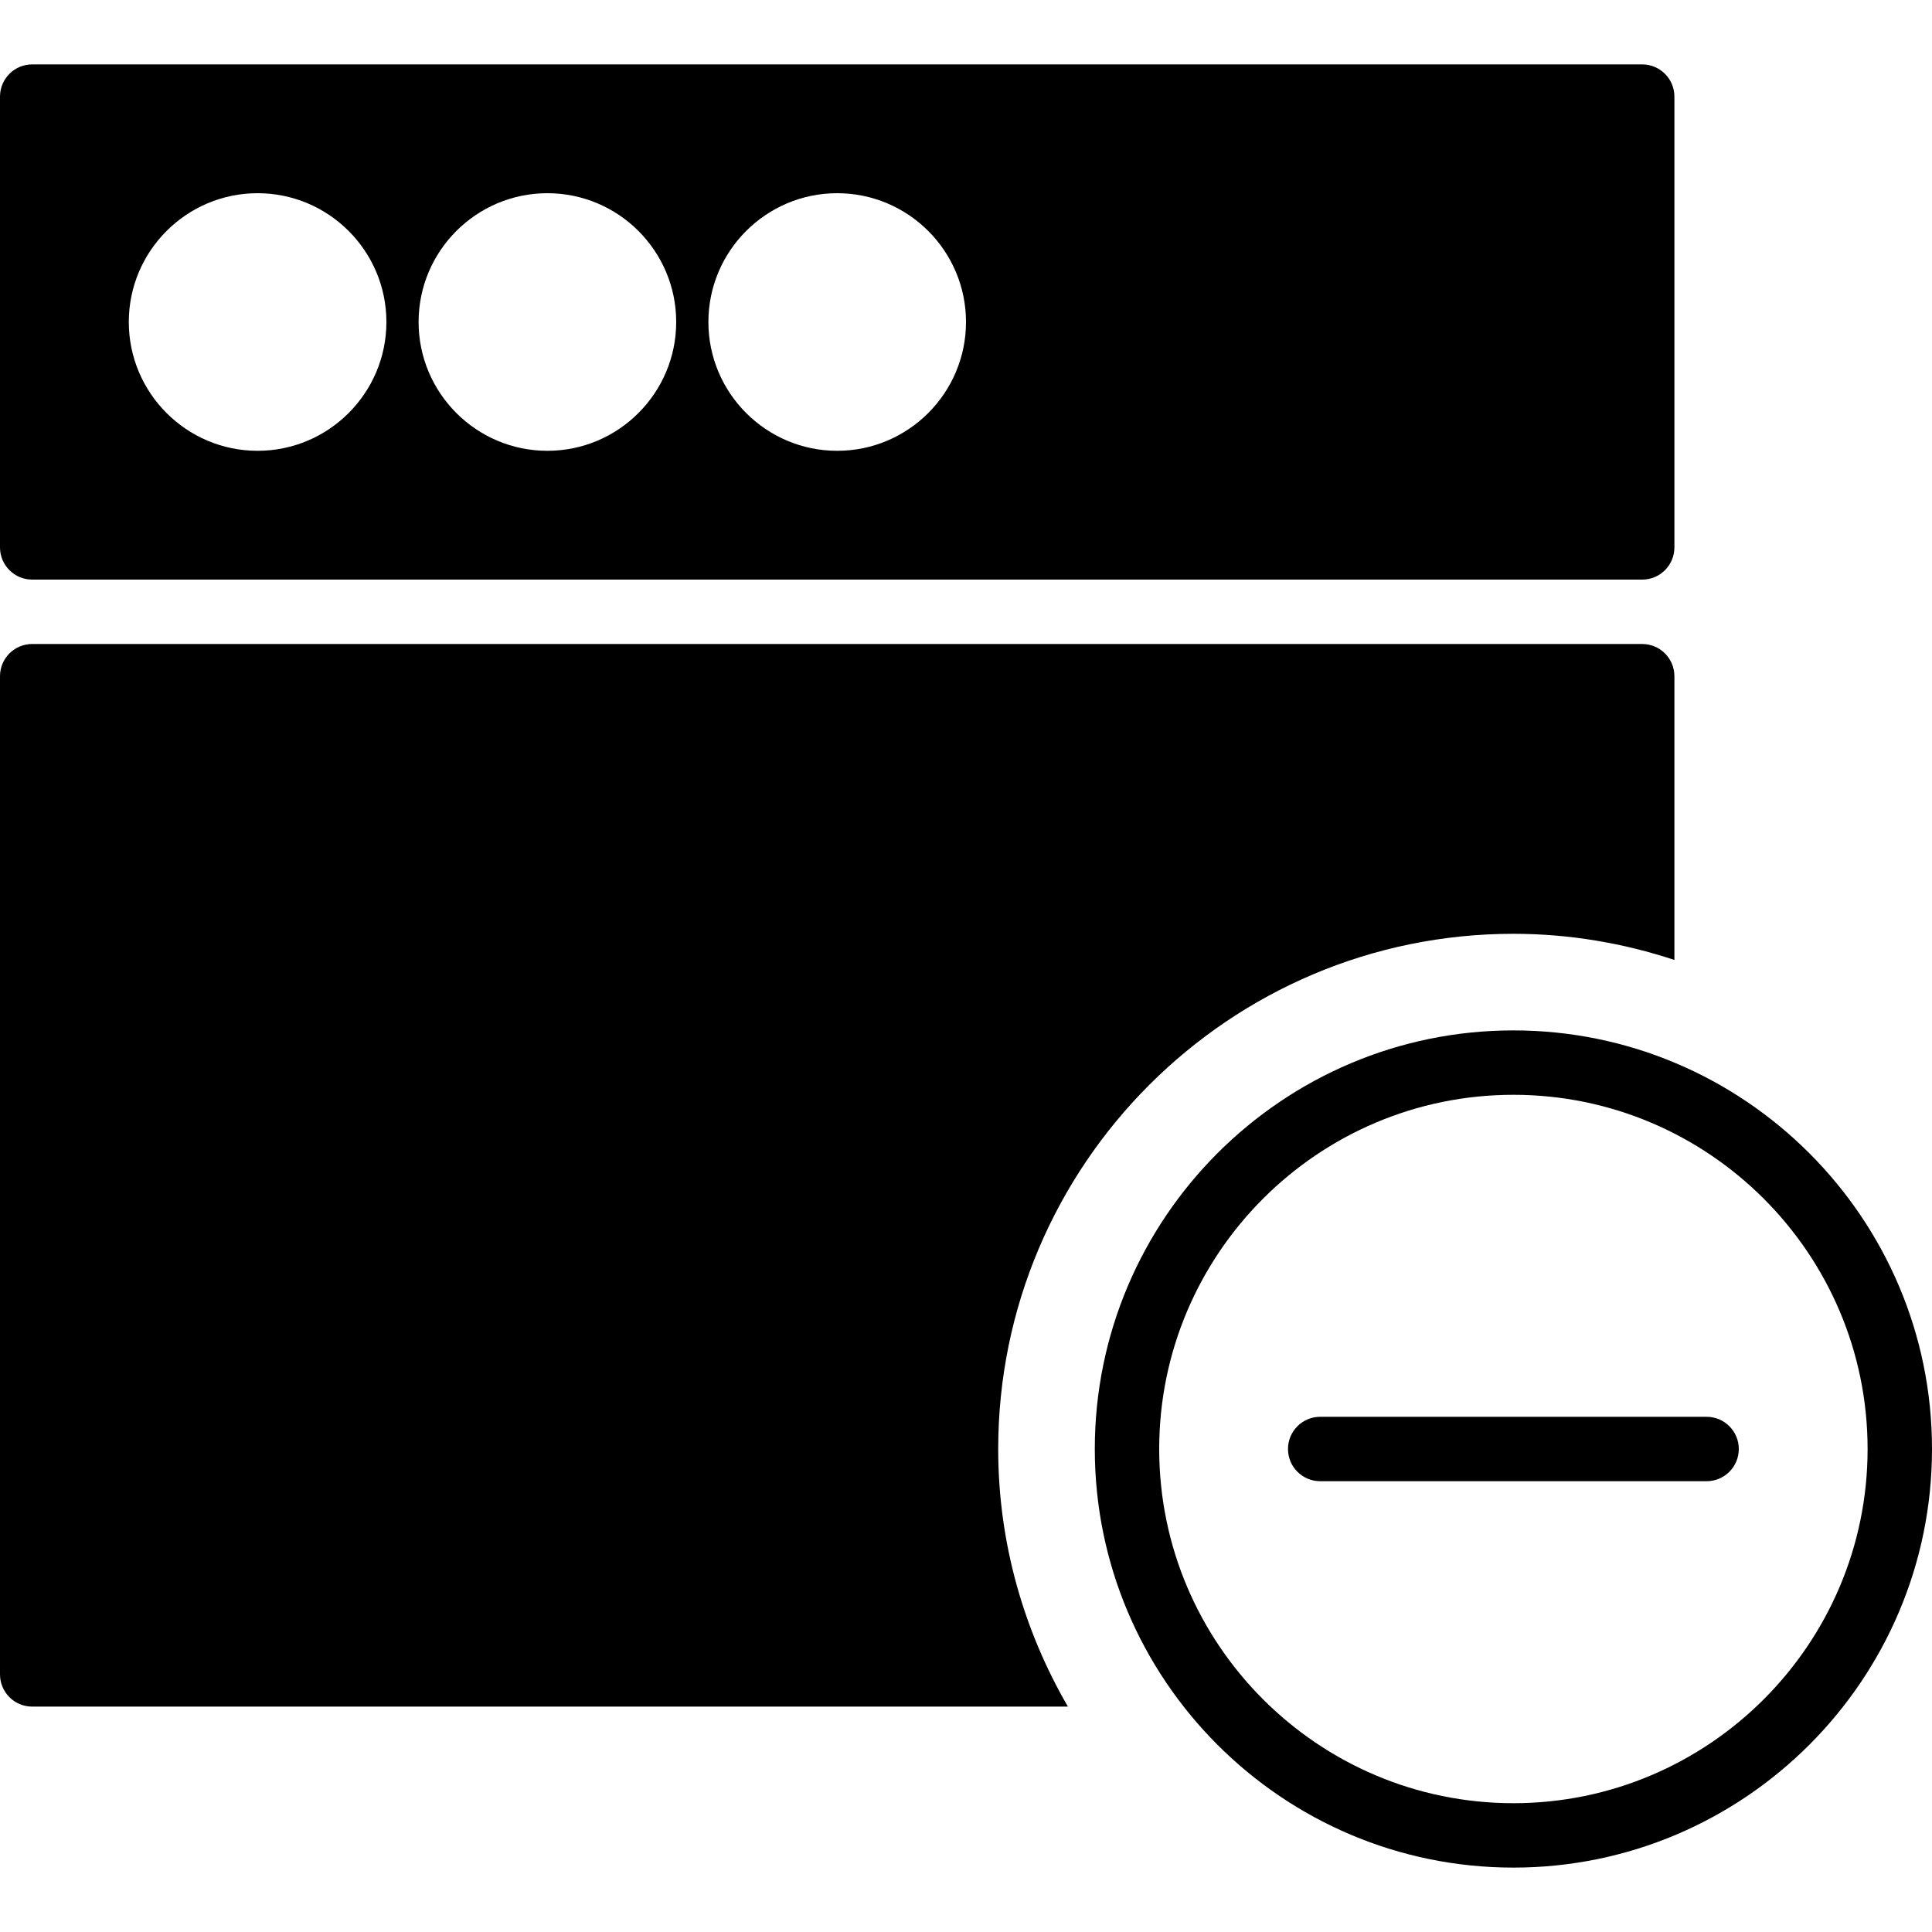
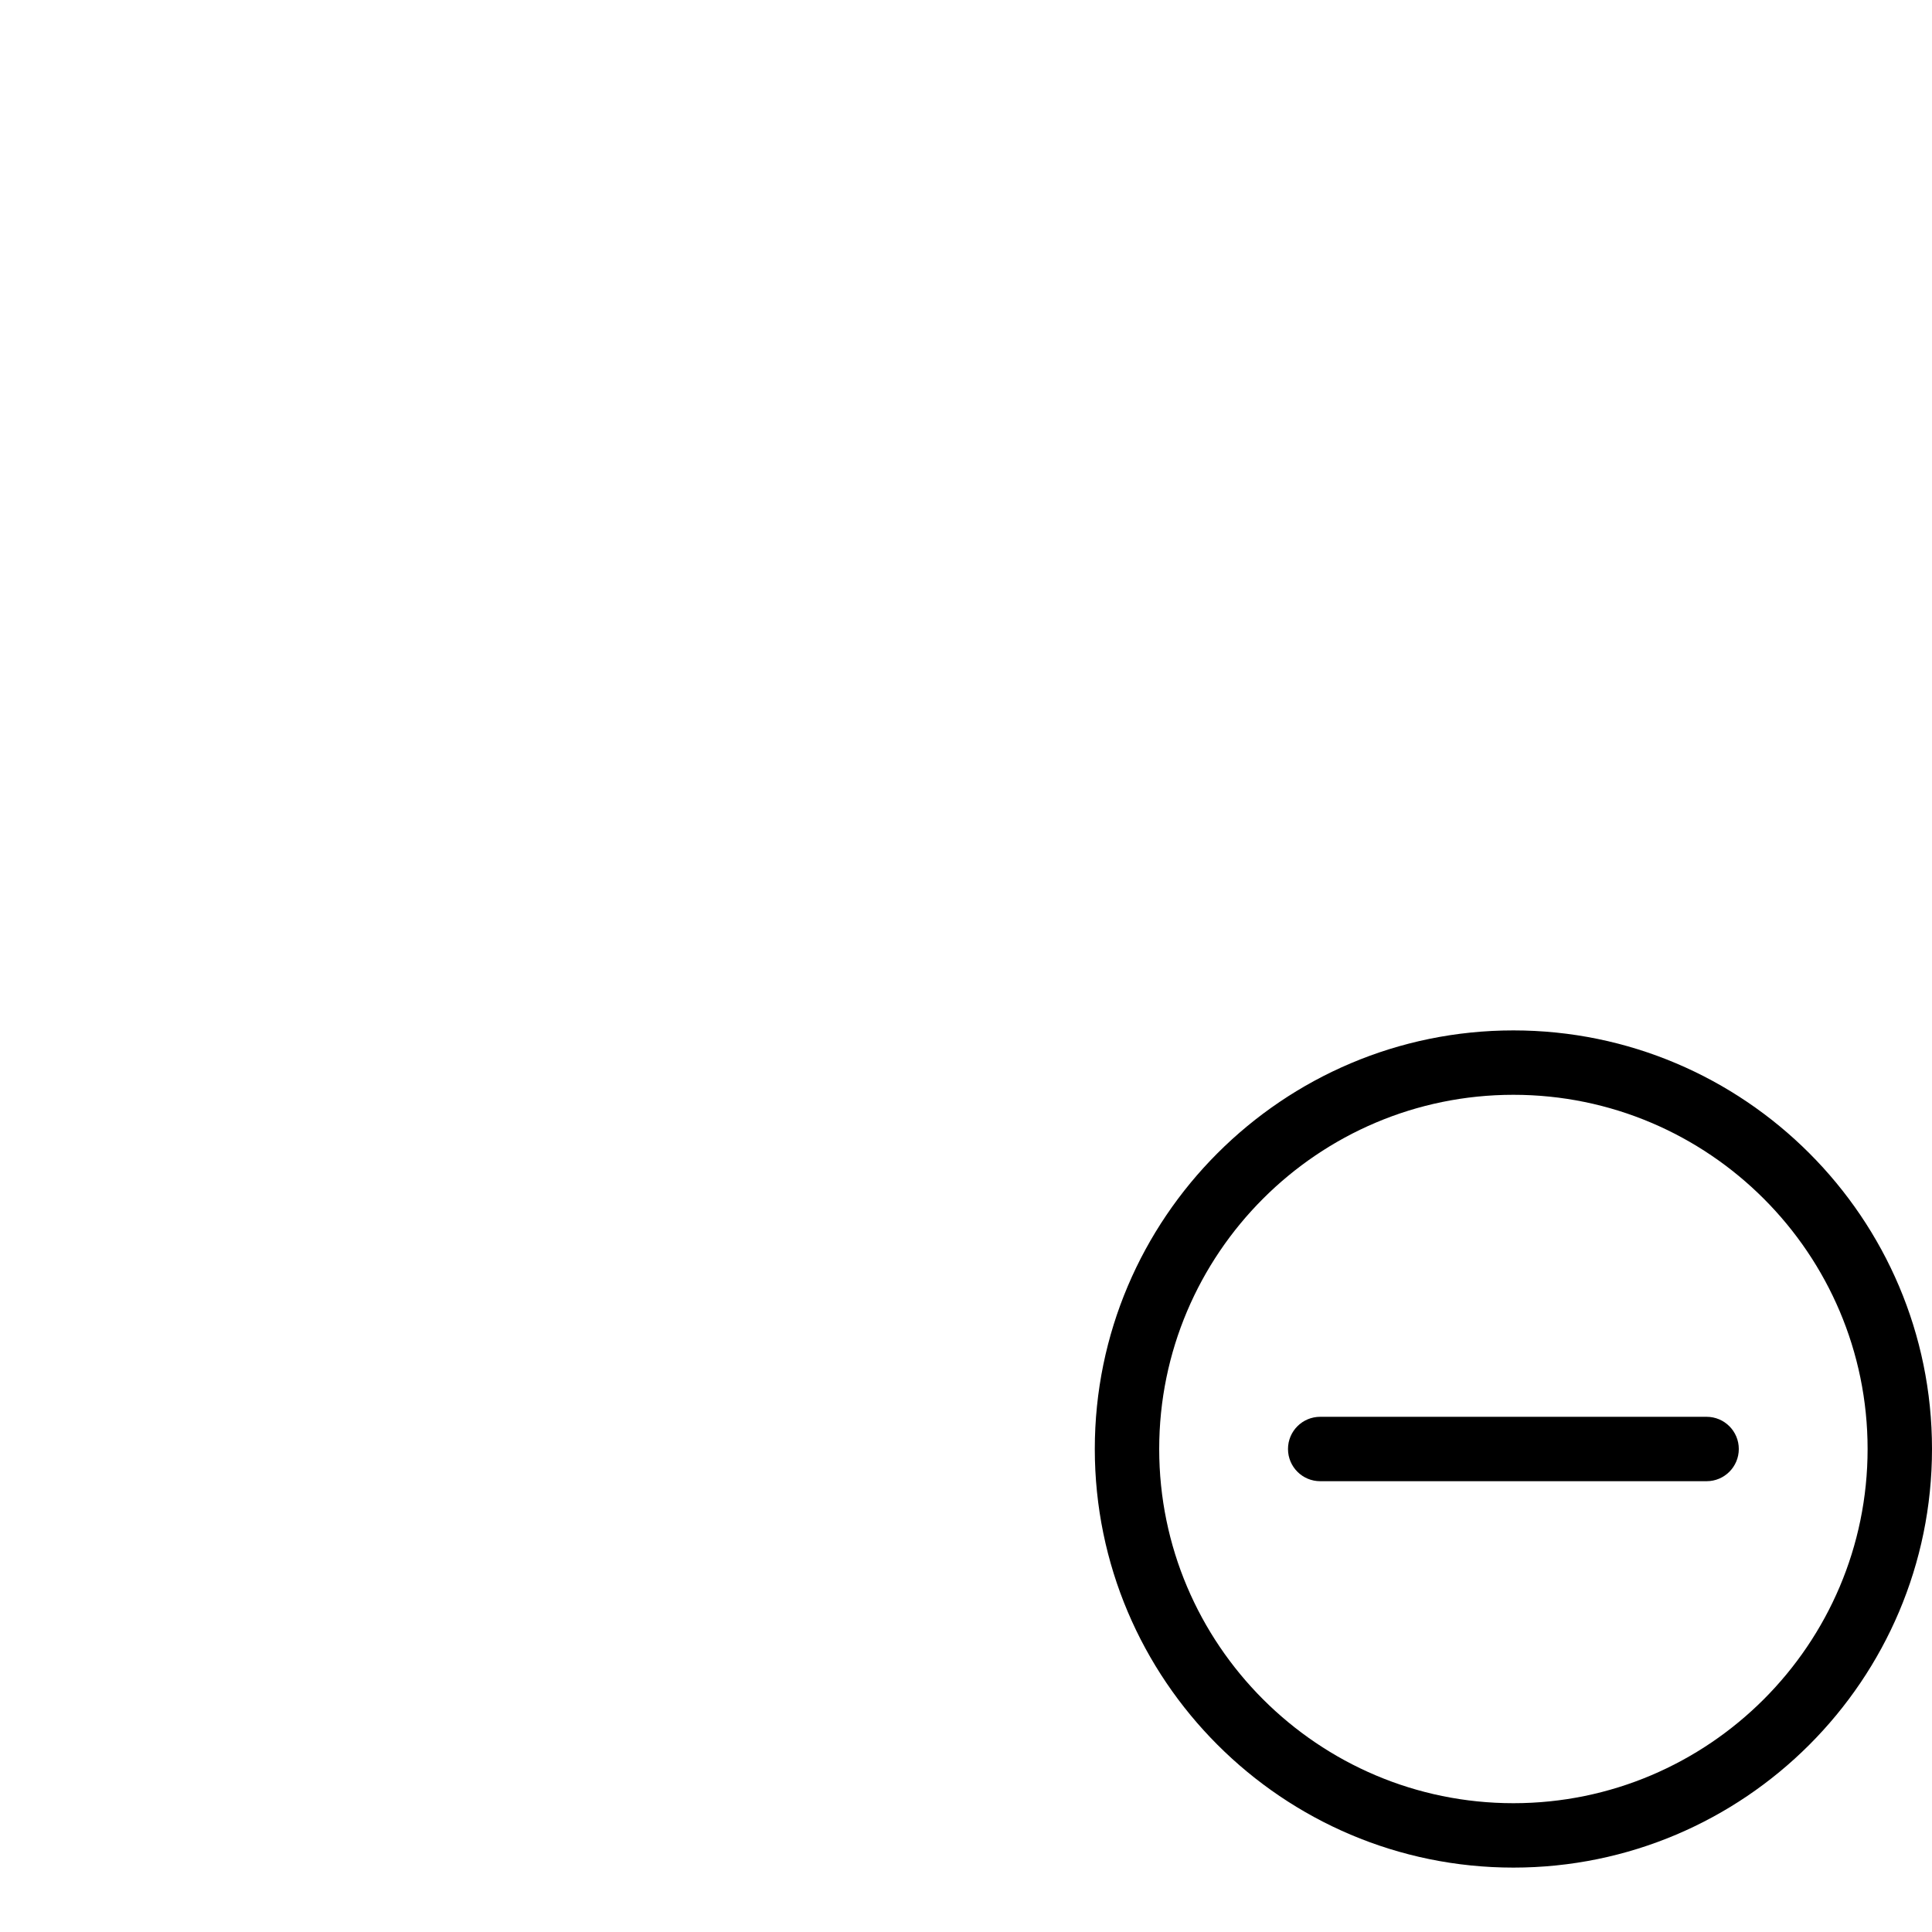
<svg xmlns="http://www.w3.org/2000/svg" fill="#000000" height="800px" width="800px" version="1.1" id="Capa_1" viewBox="0 0 60 60" xml:space="preserve">
  <g>
    <path d="M53,44H41c-0.552,0-1,0.447-1,1s0.448,1,1,1h12c0.552,0,1-0.447,1-1S53.552,44,53,44z" />
    <path d="M47,32c-7.168,0-13,5.832-13,13s5.832,13,13,13s13-5.832,13-13S54.168,32,47,32z M47,56c-6.065,0-11-4.935-11-11   s4.935-11,11-11s11,4.935,11,11S53.065,56,47,56z" />
-     <path d="M1,18h50c0.552,0,1-0.447,1-1V3c0-0.553-0.448-1-1-1H1C0.448,2,0,2.447,0,3v14C0,17.553,0.448,18,1,18z M26,6   c2.206,0,4,1.794,4,4s-1.794,4-4,4s-4-1.794-4-4S23.794,6,26,6z M17,6c2.206,0,4,1.794,4,4s-1.794,4-4,4s-4-1.794-4-4   S14.794,6,17,6z M8,6c2.206,0,4,1.794,4,4s-1.794,4-4,4s-4-1.794-4-4S5.794,6,8,6z" />
-     <path d="M47,29c1.747,0,3.425,0.292,5,0.812V21c0-0.553-0.448-1-1-1H1c-0.552,0-1,0.447-1,1v31c0,0.553,0.448,1,1,1h32.165   C31.797,50.644,31,47.916,31,45C31,36.178,38.178,29,47,29z" />
  </g>
</svg>